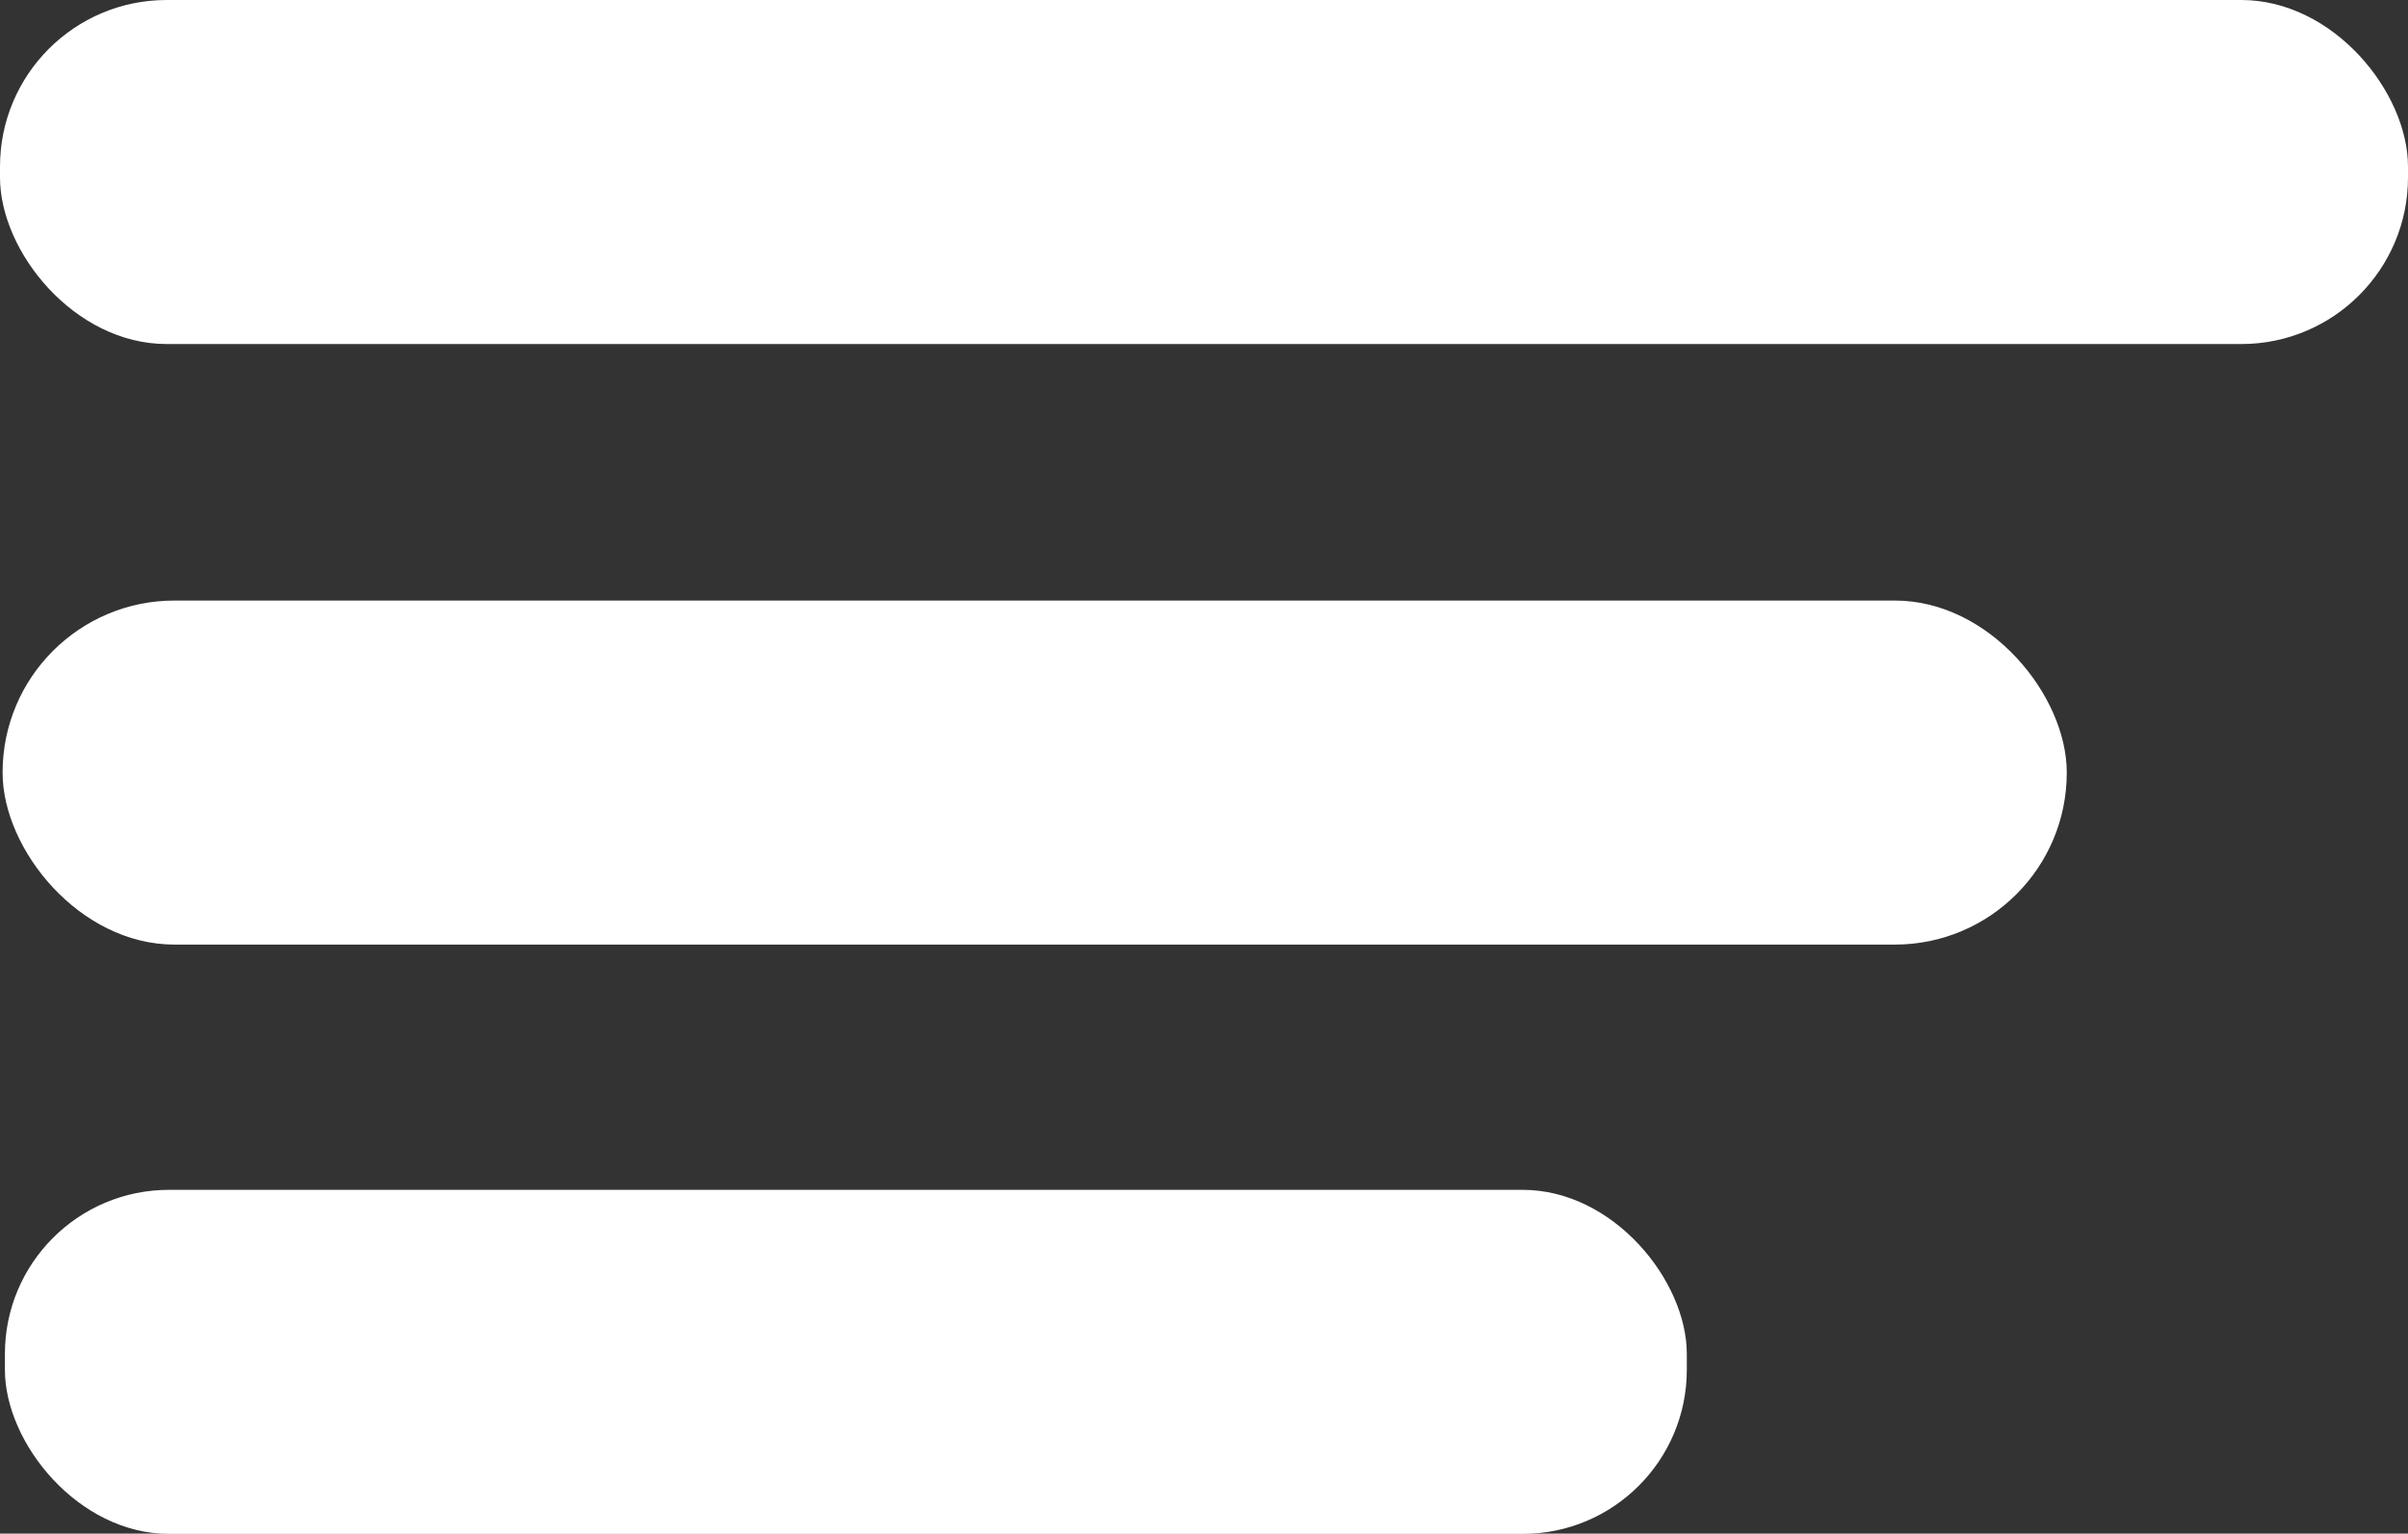
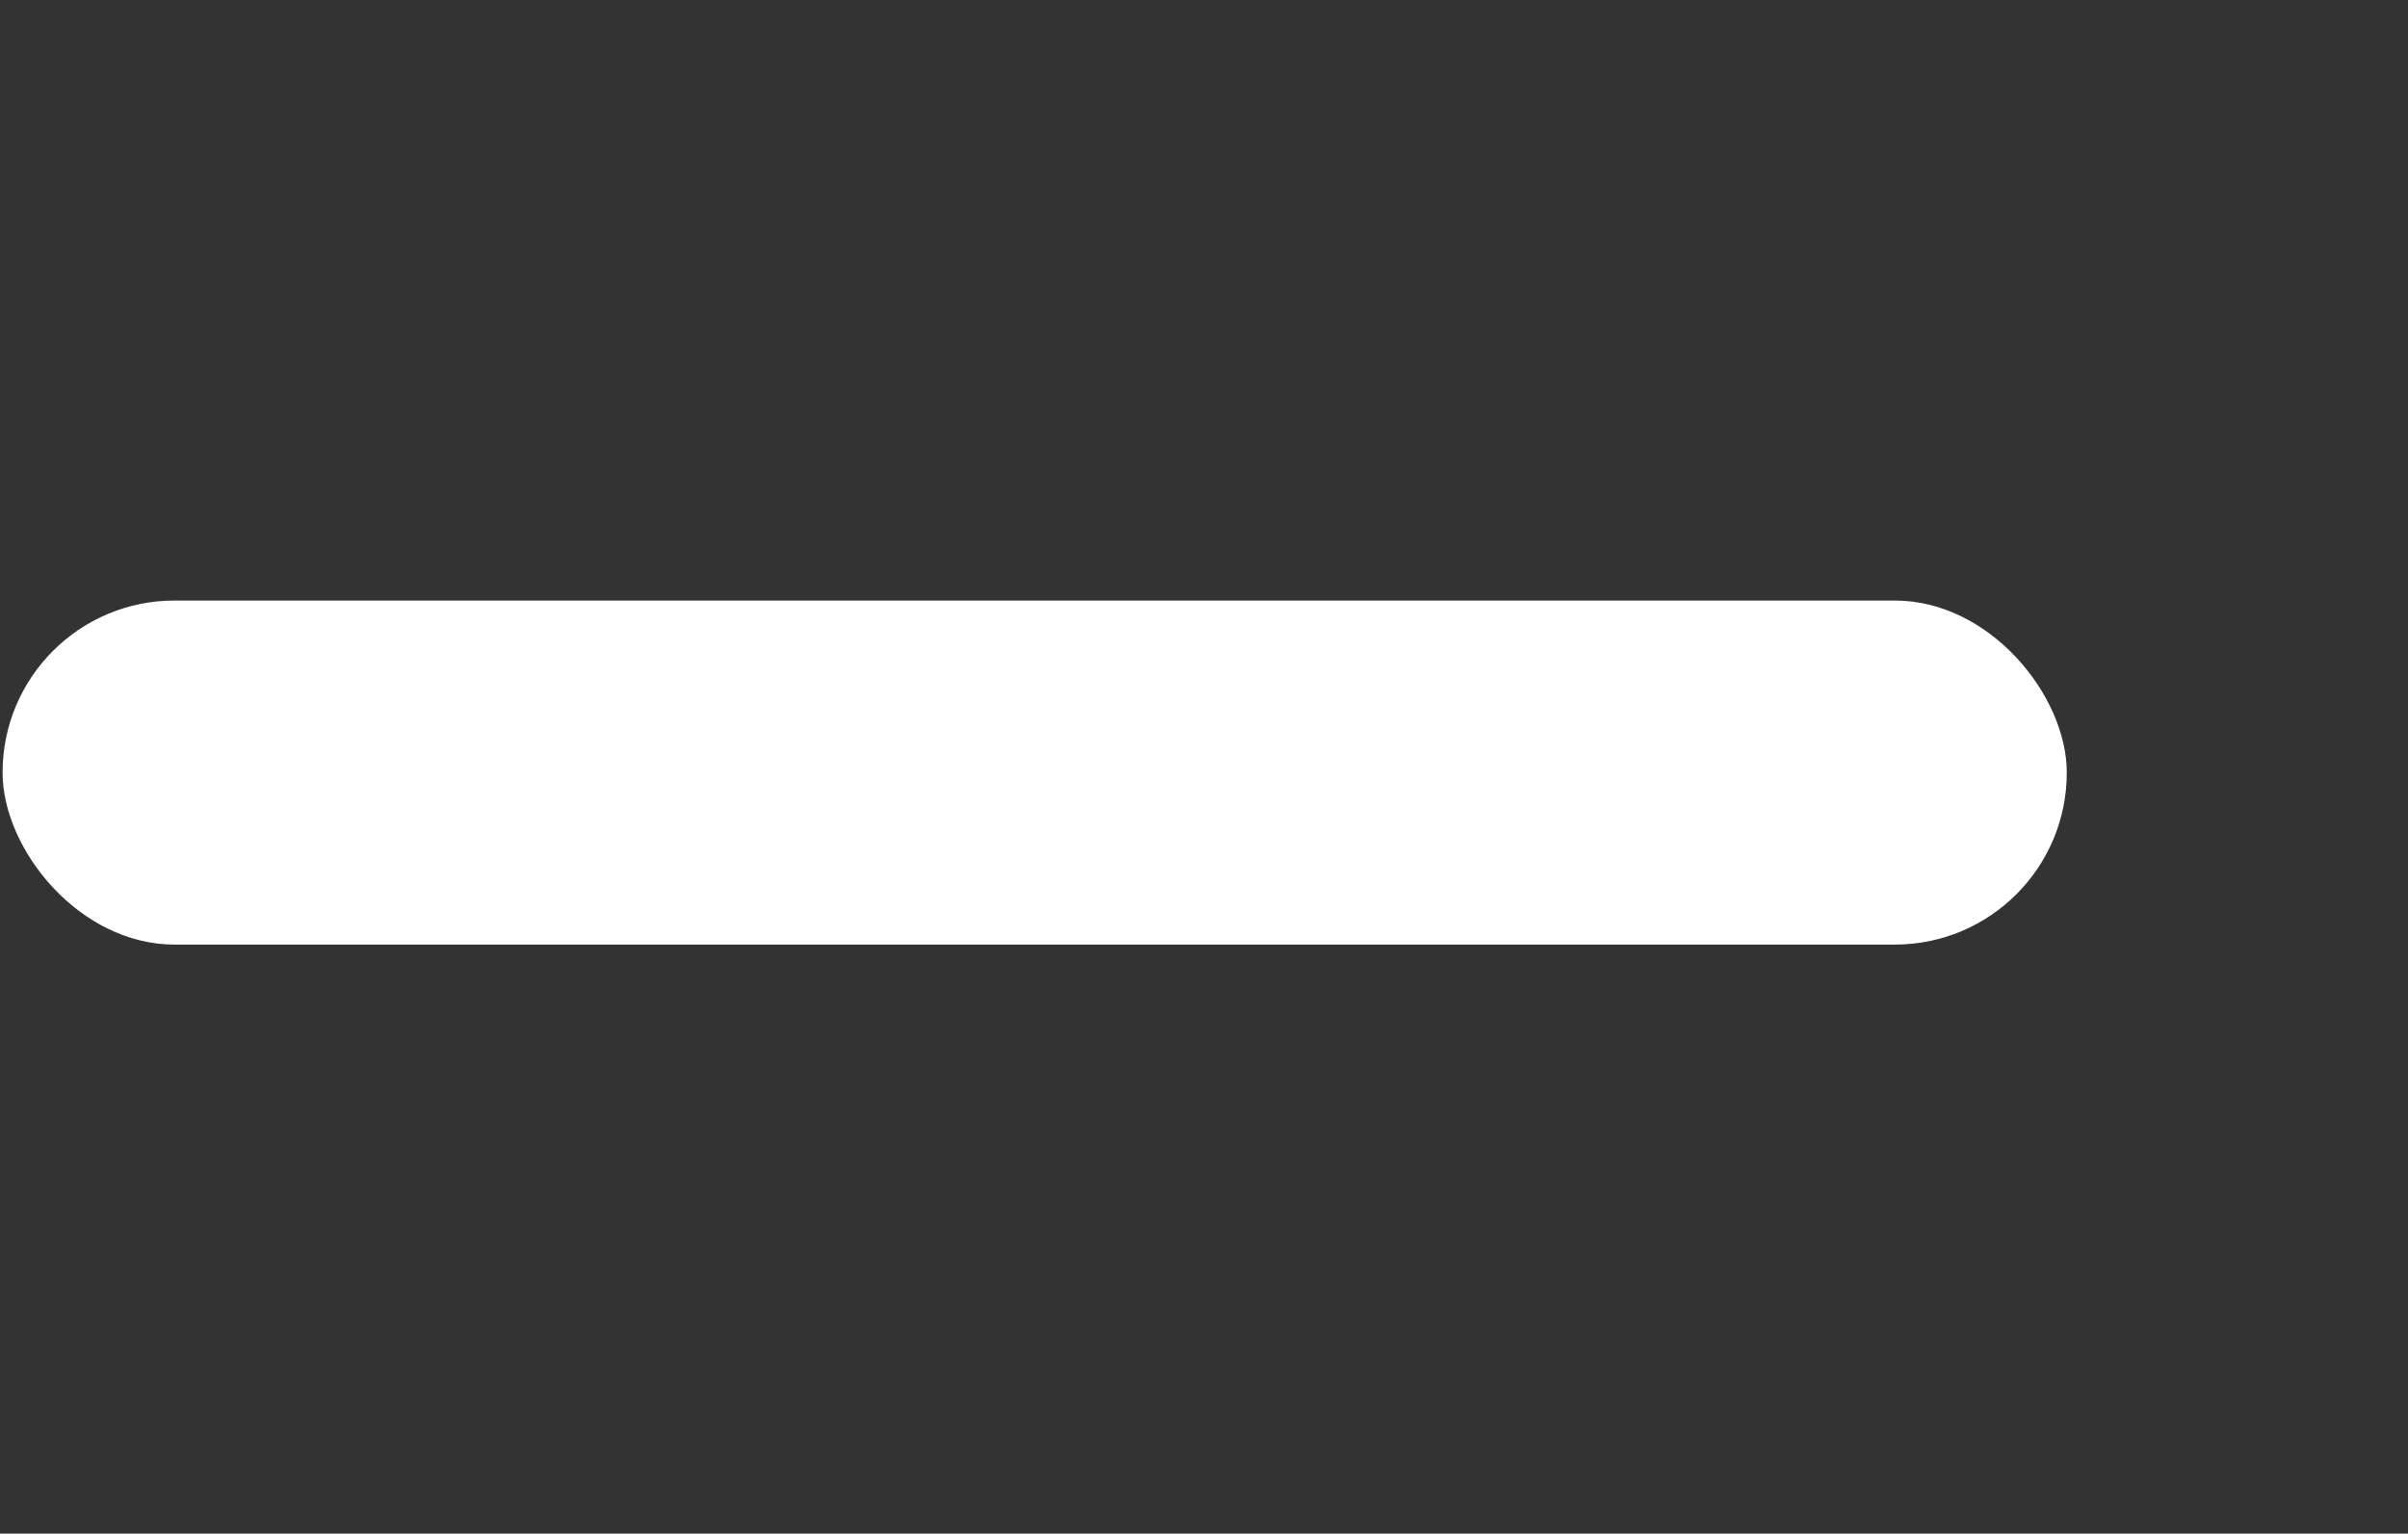
<svg xmlns="http://www.w3.org/2000/svg" xmlns:ns1="http://www.inkscape.org/namespaces/inkscape" xmlns:ns2="http://sodipodi.sourceforge.net/DTD/sodipodi-0.dtd" width="8.334mm" height="5.309mm" viewBox="0 0 8.334 5.309" version="1.1" id="svg5" ns1:export-filename="menu.svg" ns1:export-xdpi="96" ns1:export-ydpi="96">
  <rect x="0" y="0" width="8.334" height="5.309" fill="#333333" stroke="none" />
  <ns2:namedview id="namedview7" pagecolor="#ffffff" bordercolor="#000000" borderopacity="0.25" ns1:showpageshadow="2" ns1:pageopacity="0.0" ns1:pagecheckerboard="0" ns1:deskcolor="#d1d1d1" ns1:document-units="mm" showgrid="false" />
  <defs id="defs2" />
  <g ns1:label="Layer 1" ns1:groupmode="layer" id="layer1" transform="translate(-66.606,-51.83)">
-     <rect style="fill:#FFFFFF;fill-opacity:1;stroke-width:0.018" id="rect452" width="5.821" height="1.191" x="66.623" y="55.949" ry="0.568" rx="0.568" />
    <rect style="fill:#FFFFFF;fill-opacity:1;stroke-width:0.02" id="rect452-6" width="7.144" height="1.191" x="66.615" y="53.909" ry="0.595" rx="0.595" />
-     <rect style="fill:#FFFFFF;fill-opacity:1;stroke-width:0.022" id="rect452-4" width="8.334" height="1.191" x="66.606" y="51.83" ry="0.577" rx="0.577" />
  </g>
</svg>